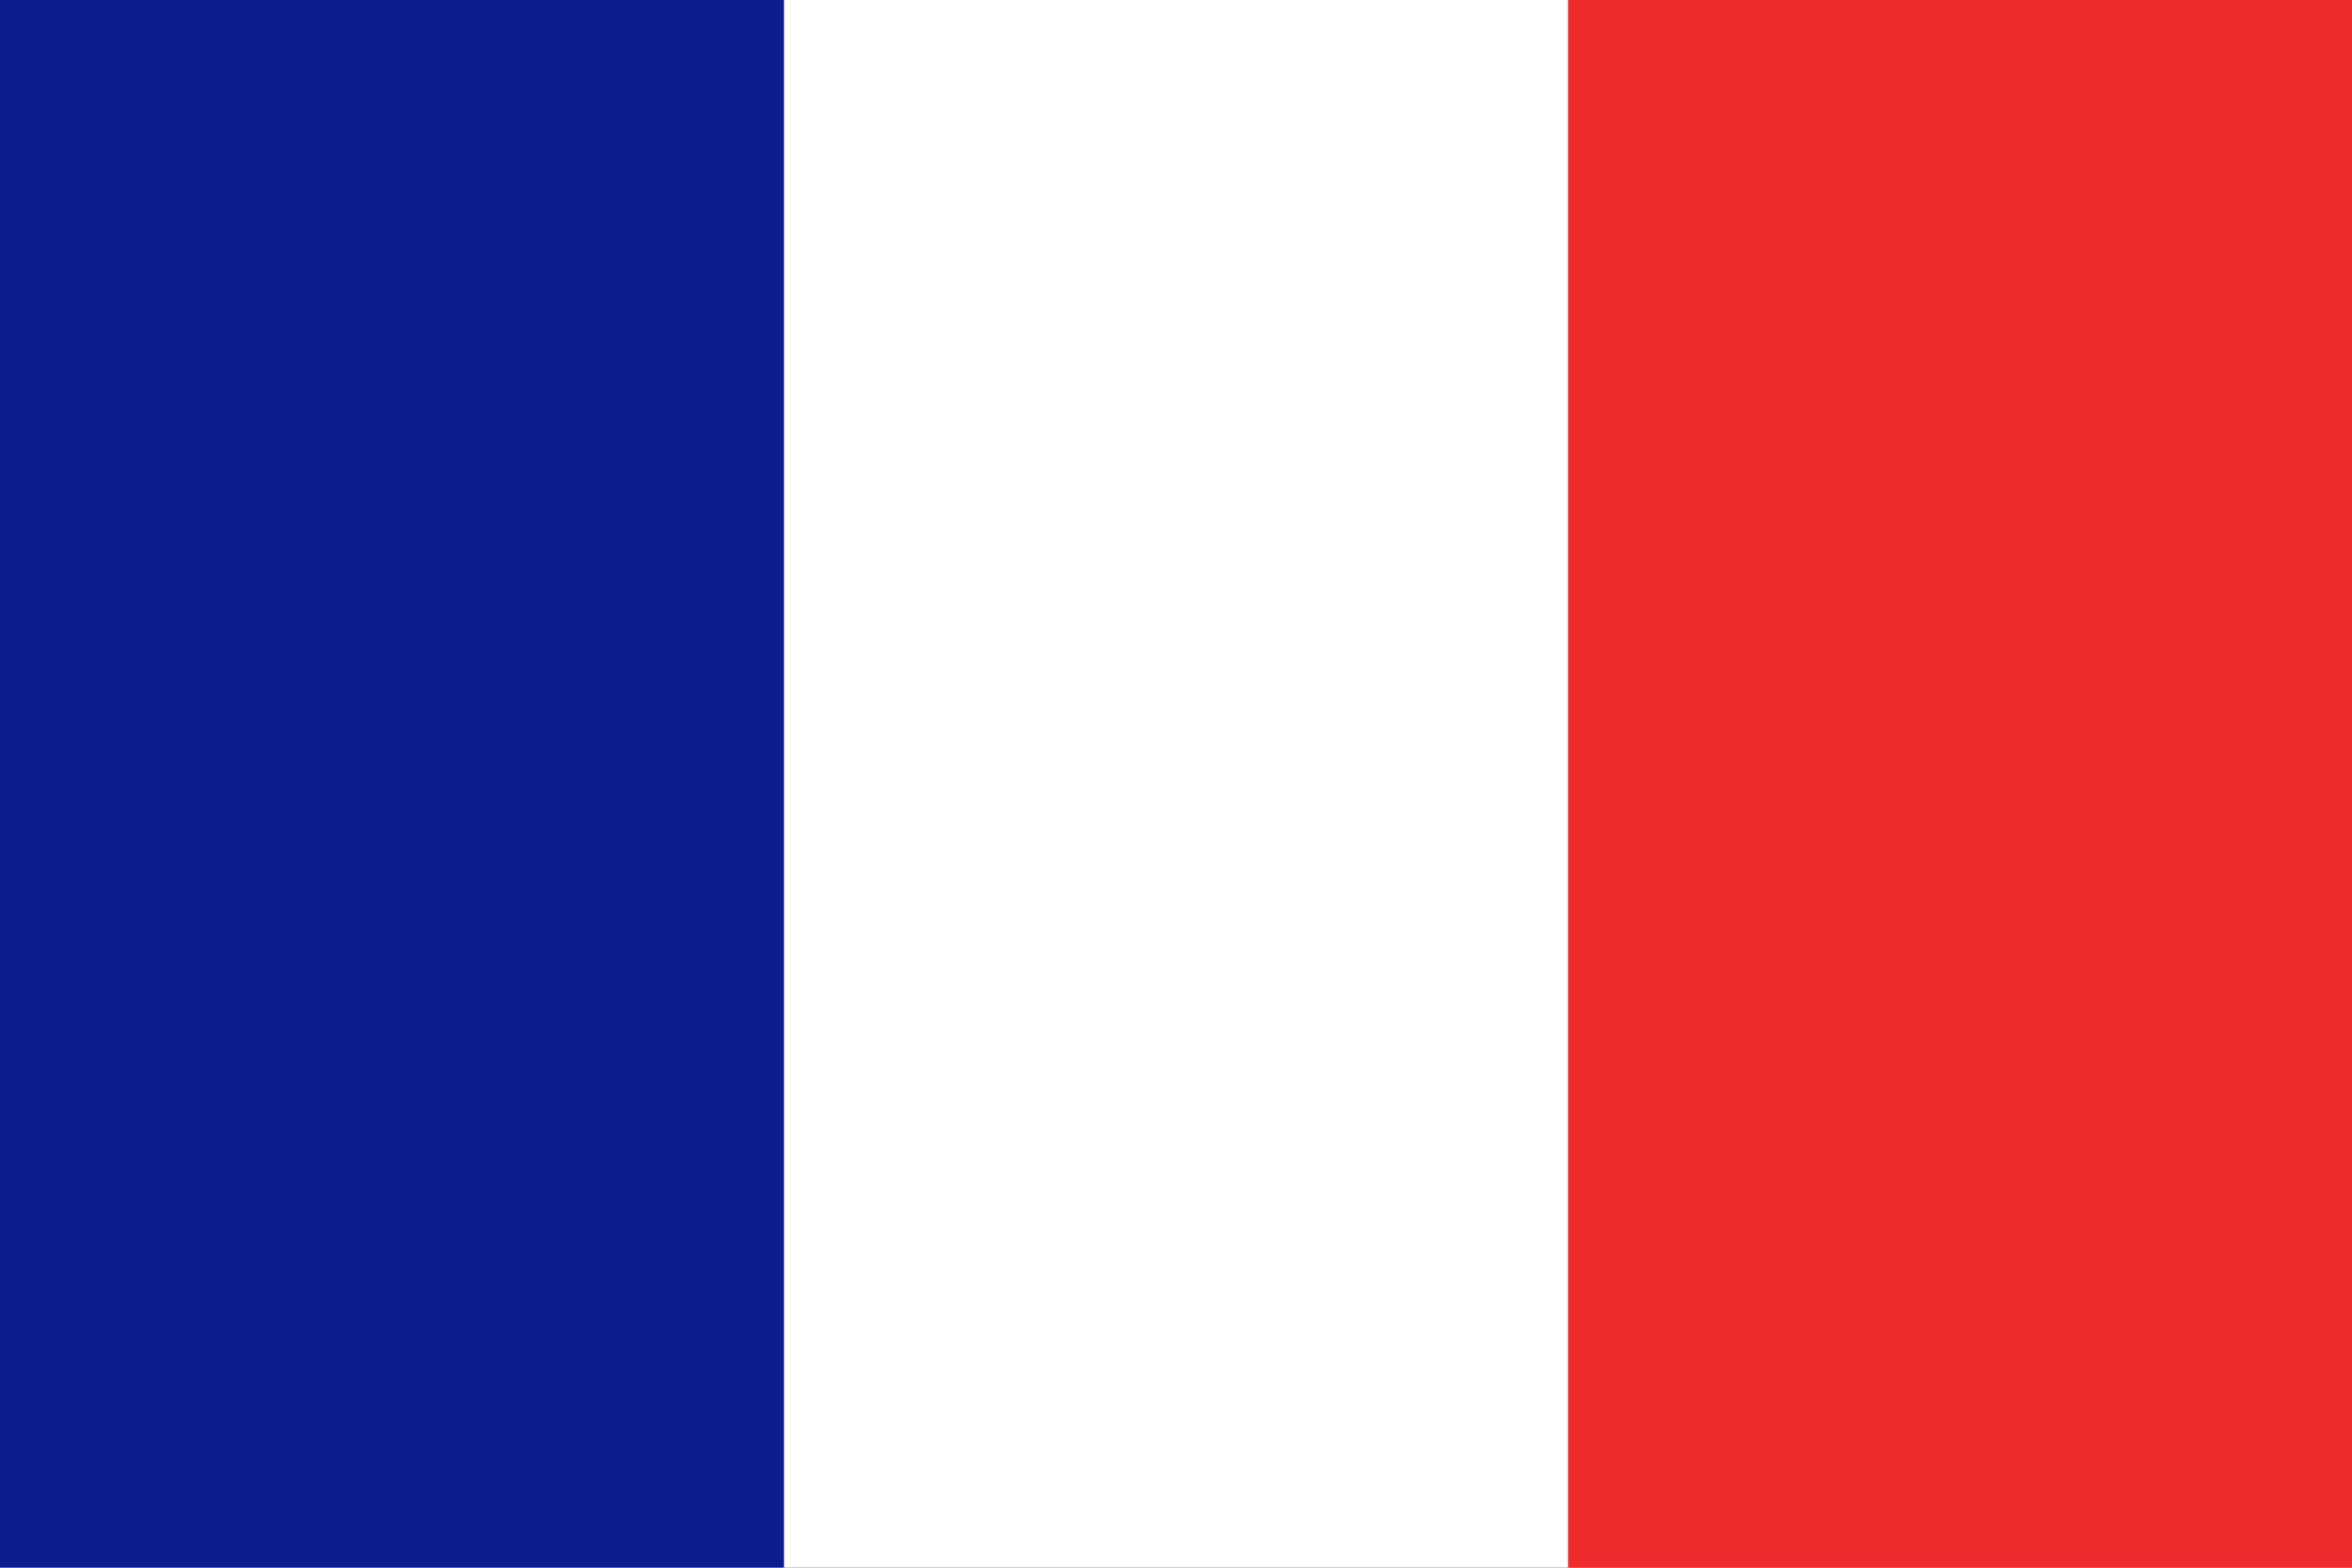
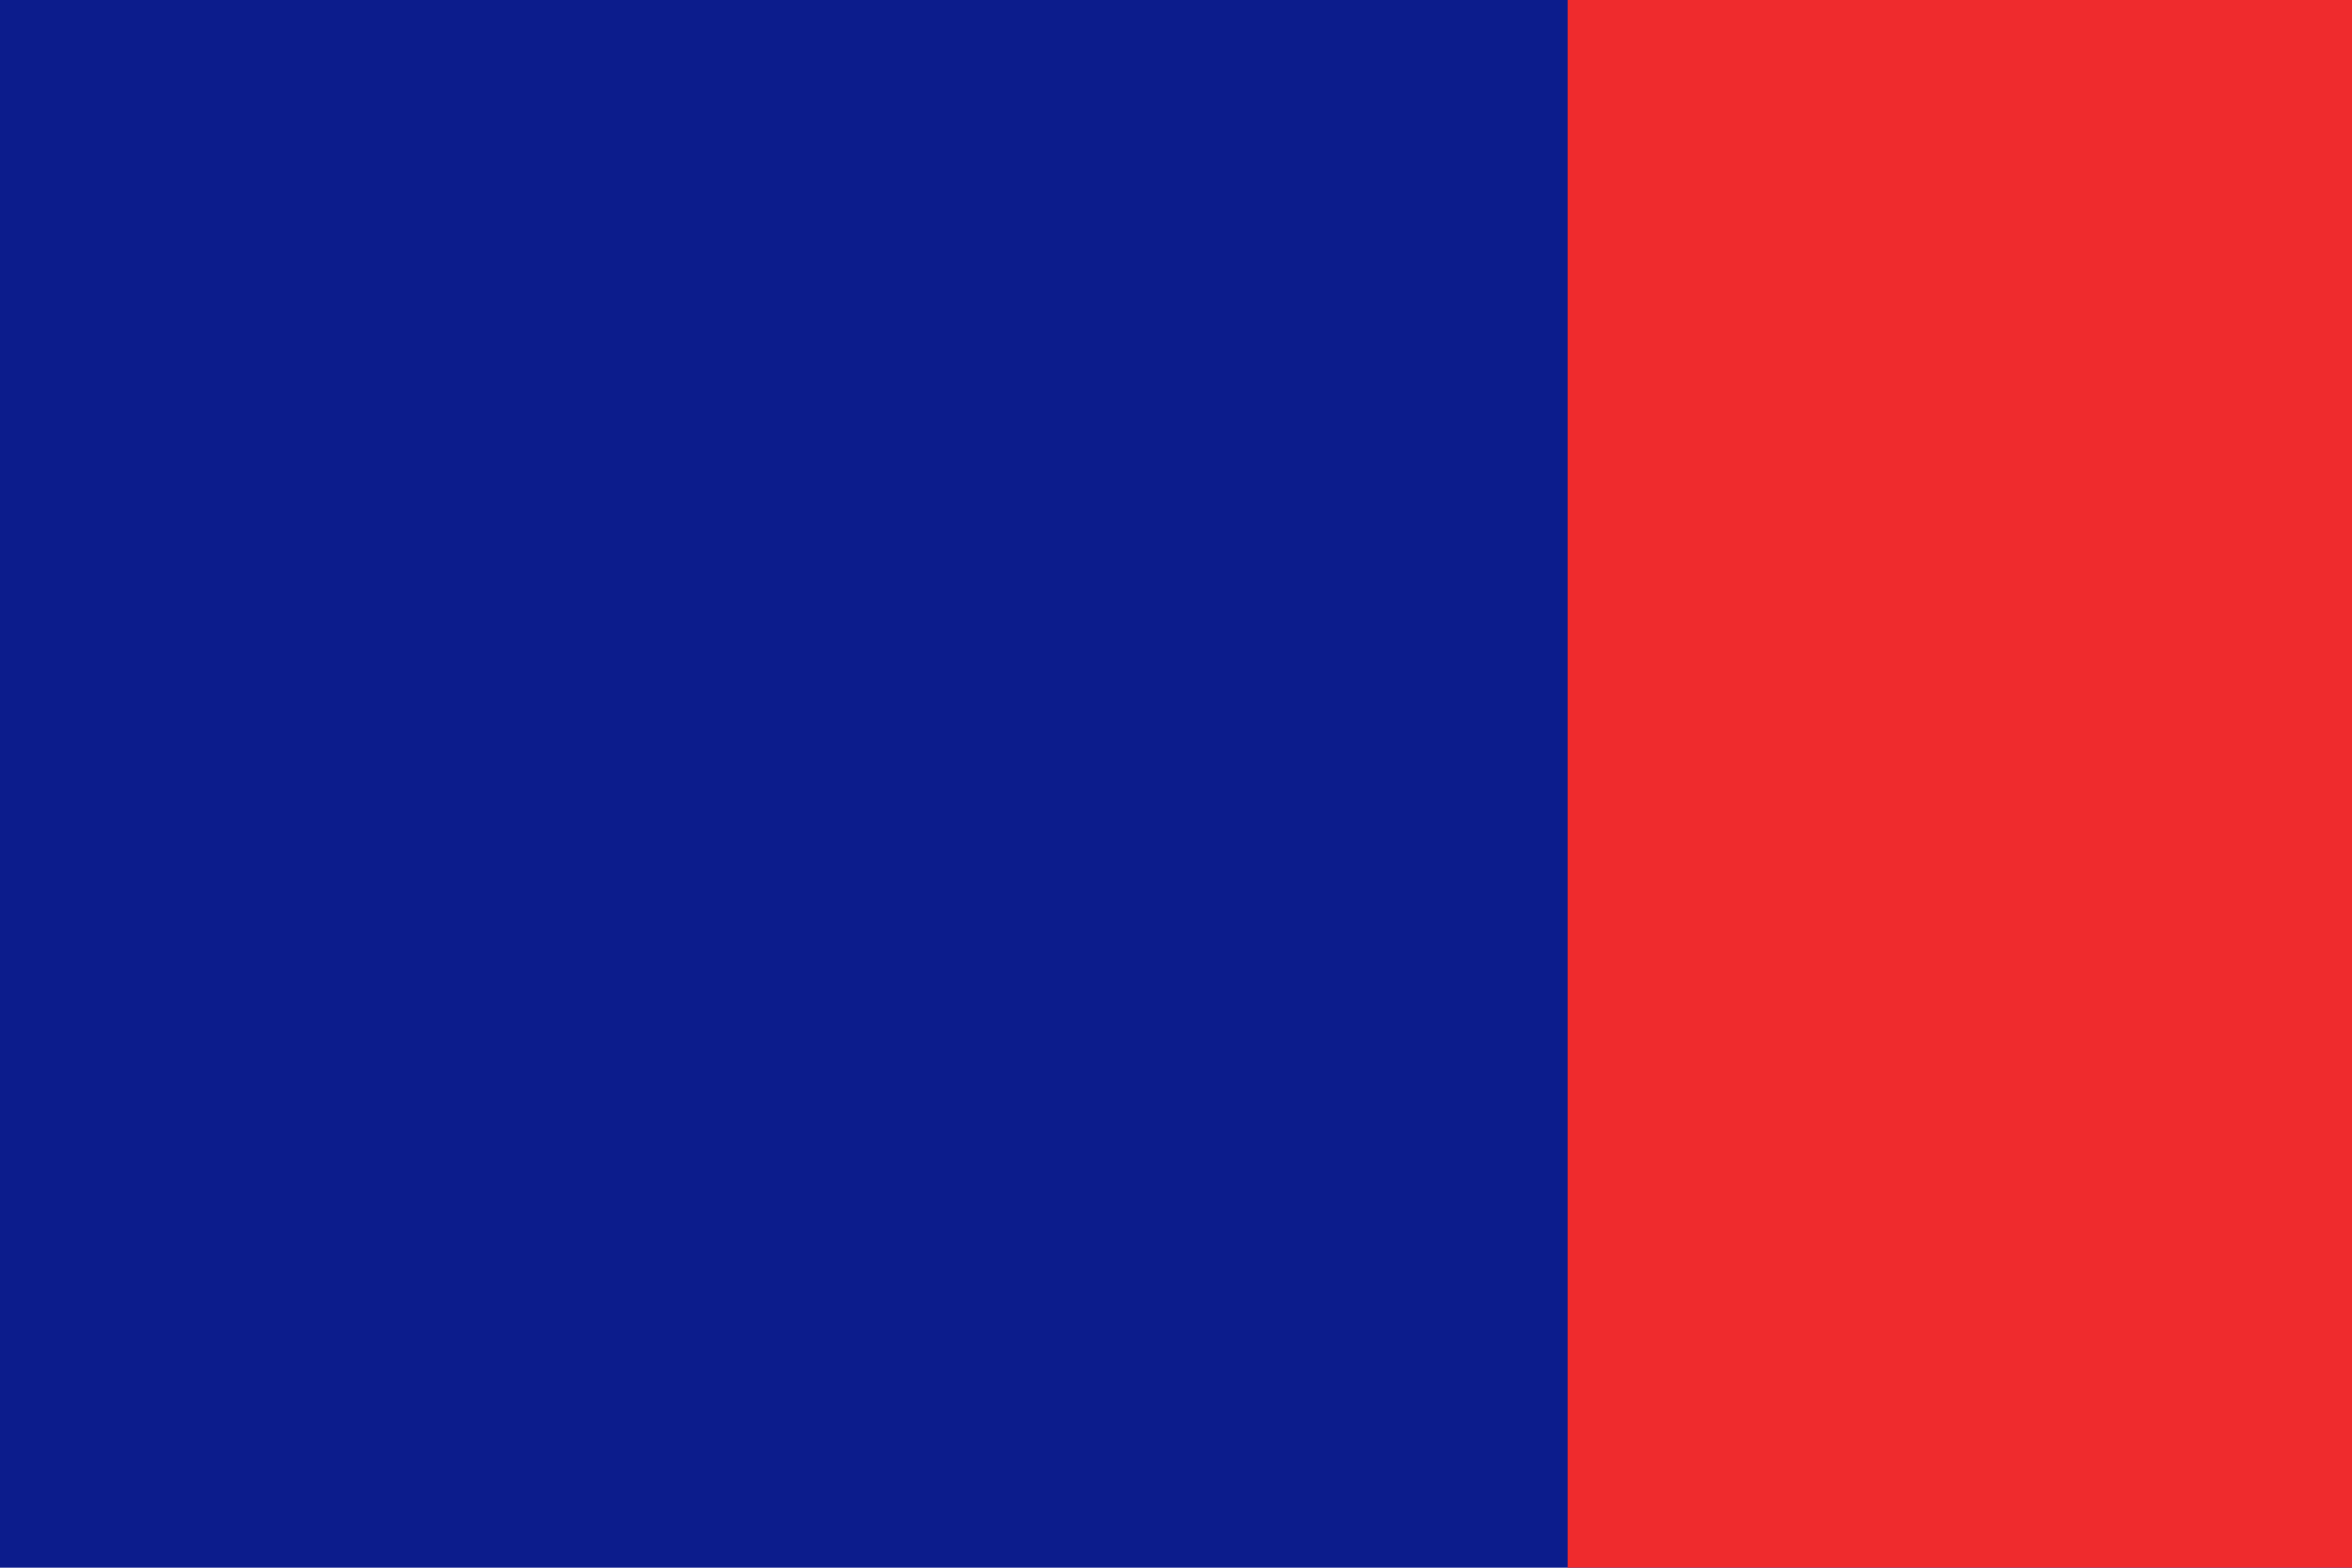
<svg xmlns="http://www.w3.org/2000/svg" version="1.0" width="900" height="600" id="Flag of France">
  <rect width="900" height="600" x="0" y="0" id="blue stripe" fill="#0c1c8c" fill-opacity="1" />
-   <rect width="600" height="600" x="300" y="0" id="white stripe" fill="#ffffff" />
  <rect width="300" height="600" x="600" y="0" id="red stripe" fill="#ef2b2d" fill-opacity="1" />
</svg>